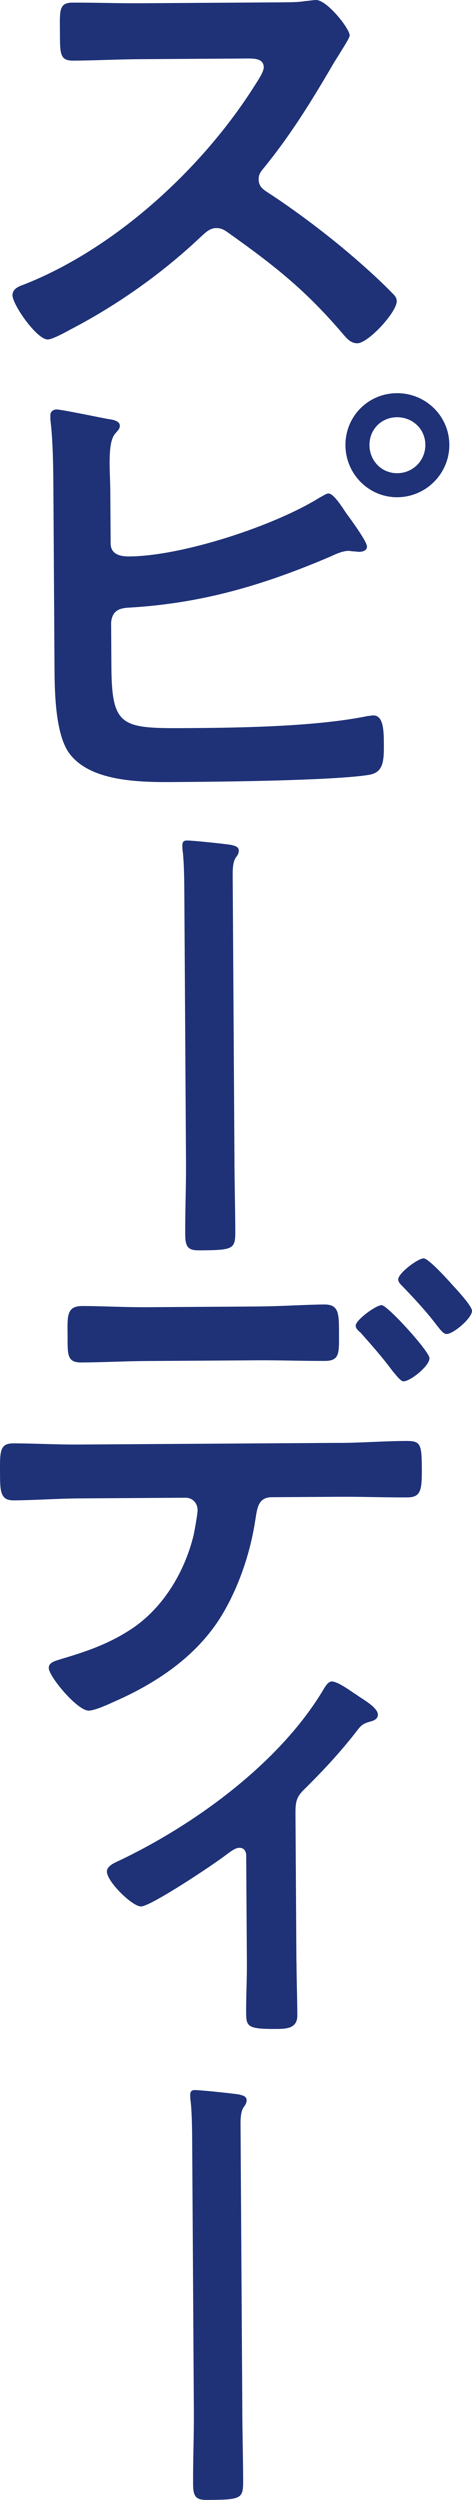
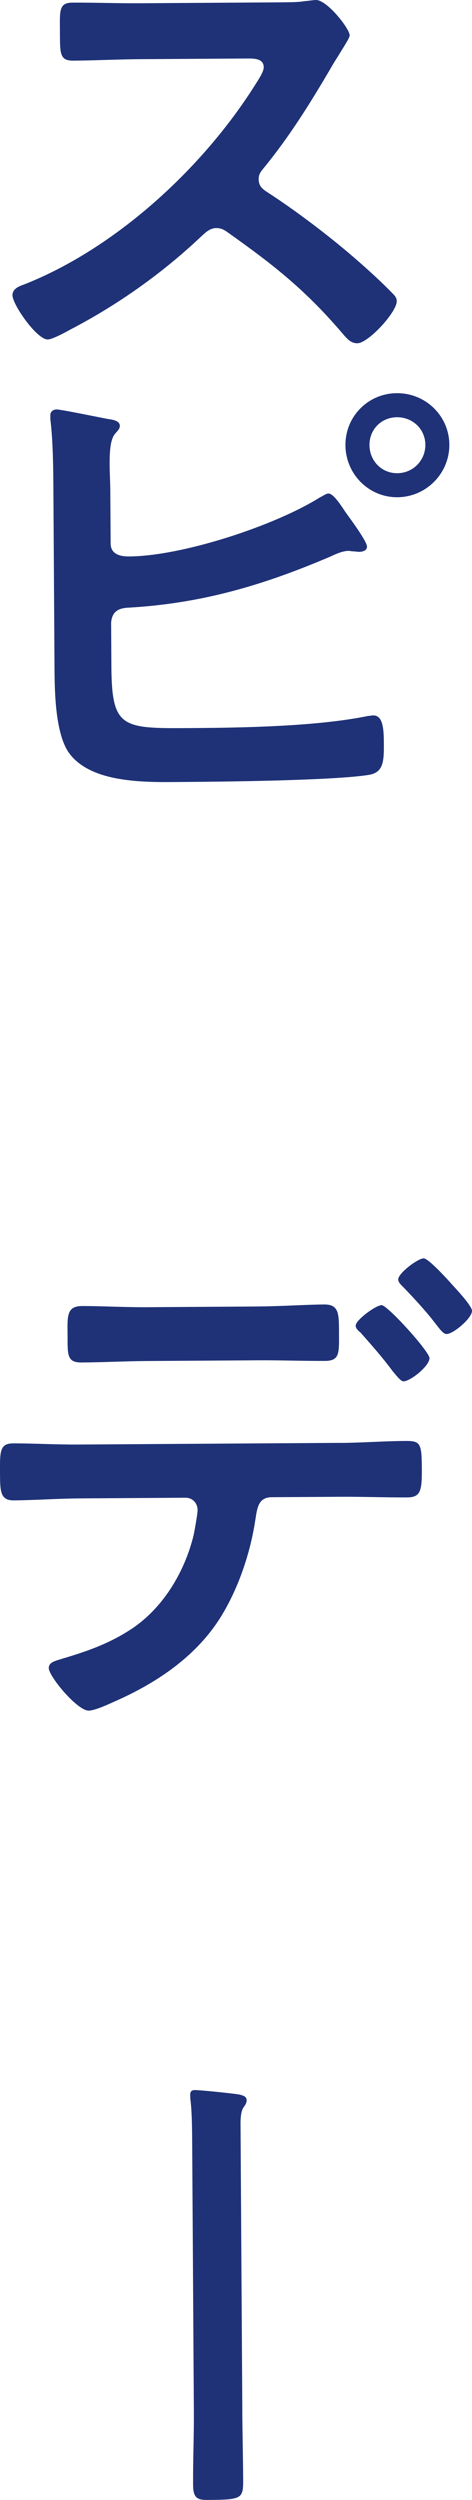
<svg xmlns="http://www.w3.org/2000/svg" id="_レイヤー_2" viewBox="0 0 145.38 769.69">
  <g id="text">
    <path d="M86.89.71c2.57-.02,5.31-.03,6.91-.37.96,0,2.57-.34,3.54-.34,3.38-.02,10.35,8.79,10.36,10.88,0,.81-1.75,3.39-3.5,6.3-.96,1.46-1.91,3.07-2.55,4.2-6.36,10.83-12.73,21.01-20.71,30.72-.8.97-1.28,1.78-1.27,3.07.01,1.93.98,2.89,2.44,3.85,8.88,5.74,19.22,13.56,27.3,20.59,3.88,3.36,7.92,7.03,11.65,10.87.65.64,1.13,1.28,1.14,2.25.02,3.38-8.76,12.93-12.14,12.96-1.77.01-2.9-1.11-4.03-2.39-11.66-13.77-21.36-21.44-35.74-31.65-1.29-.96-2.26-1.43-3.71-1.43-2.09.01-3.53,1.63-4.81,2.77-11.83,11.18-25.6,20.93-40.02,28.43-1.44.81-5.61,3.09-7.05,3.1-3.38.02-10.84-10.72-10.86-13.61-.01-1.93,1.91-2.75,3.36-3.24,28.39-11.13,55.25-35.93,71.33-61.46.8-1.29,2.71-4.04,2.7-5.49-.02-2.41-2.27-2.72-4.68-2.71l-33.28.21c-6.91.04-13.83.41-20.74.45-4.34.03-4.03-2.39-4.08-9.79-.04-5.63-.21-8.05,3.81-8.07,6.91-.04,13.83.23,20.91.19l43.74-.28Z" fill="#1f3278" />
    <path d="M34.31,205.16c.12,19.48,3.34,19.14,25.52,18.99,15.76-.1,38.27-.56,53.52-3.72.48,0,1.12-.17,1.61-.17,2.89-.02,3.24,3.84,3.27,8.19.04,5.8.06,9.5-4.92,10.17-11.08,1.68-43.89,2.05-56.43,2.13-10.77.07-28.78.83-35.75-9.11-4.06-5.93-4.3-18.49-4.34-25.57l-.34-54.57c-.04-6.92-.1-15.61-.94-22.37v-1.29c-.02-1.29,1.11-1.78,1.91-1.78,1.45,0,13.36,2.49,15.94,2.96,1.13.15,3.54.46,3.55,2.07,0,.97-.63,1.45-1.43,2.42-1.44,1.62-1.74,5.16-1.71,9.67.02,2.58.19,5.31.21,8.37l.1,15.78c.02,3.22,2.76,4.01,5.65,3.99,16.4-.1,44.96-9.46,58.9-18.24.8-.33,1.76-1.14,2.57-1.14,1.61-.01,4.37,4.48,5.34,5.92,1.3,1.76,6.49,8.81,6.5,10.42,0,1.29-1.44,1.62-2.4,1.62-.64,0-1.29-.15-1.93-.15-.48,0-.97-.15-1.29-.15-1.93.01-4.01.99-5.78,1.81-20.69,8.82-39.63,14.42-62.29,15.69-3.05.18-4.82,1.32-5.12,4.54l.08,13.52ZM138.4,136.89c.06,8.85-7.13,16.14-15.98,16.2-8.84.06-15.96-7.14-16.02-16s6.97-15.98,15.82-16.04c8.84-.06,16.12,6.98,16.18,15.83ZM113.8,137.05c.03,4.83,3.75,8.67,8.58,8.64,4.82-.03,8.66-3.92,8.63-8.75s-3.91-8.51-8.74-8.48c-4.82.03-8.5,3.76-8.47,8.59Z" fill="#1f3278" />
-     <path d="M72.21,357.53c.04,6.76.21,13.52.26,20.28s.17,7.08-11.02,7.15c-3.09.02-4.38-.62-4.4-4.64-.05-7.57.29-14.97.24-22.54l-.51-81.94c-.03-4.67-.06-9.66-.47-13.52-.13-.64-.14-1.45-.14-2.09,0-1.13.51-1.45,1.41-1.46,1.8-.01,11.84,1.05,13.64,1.36,1.29.31,2.32.63,2.33,1.76,0,.81-.38,1.45-.89,2.1-.89,1.29-1.01,3.39-.99,5.48l.55,88.05Z" fill="#1f3278" />
    <path d="M104.63,444.25c6.75-.04,13.5-.57,20.26-.61,4.66-.03,4.99.77,5.04,8.5.04,6.6-.27,8.86-4.45,8.88-6.91.04-13.83-.23-20.74-.19l-21.07.13c-4.5.03-4.48,4.05-5.1,7.44-1.54,9.99-5.18,20.64-10.43,29.2-7.64,12.44-20.13,20.73-33.28,26.45-1.76.82-5.77,2.61-7.54,2.62-3.54.02-12.29-10.55-12.3-13.12-.01-1.93,2.4-2.27,4.32-2.92,7.22-2.14,13.8-4.43,20.21-8.5,10.25-6.34,17.25-17.82,20.07-29.43.31-1.45,1.24-6.61,1.24-7.74-.01-2.25-1.63-3.85-3.72-3.84l-32.64.21c-6.75.04-13.99.57-20.26.61-4.34.03-4.2-3.03-4.24-9.15s.11-8.37,3.97-8.4c5.63-.04,13.35.4,20.42.35l80.24-.51ZM79.6,402.23c7.08-.04,14.79-.58,20.26-.61,4.82-.03,4.52,3.19,4.56,9.63.03,5.47.05,7.73-4.29,7.75-6.75.04-13.67-.23-20.42-.19l-34.25.22c-6.75.04-13.5.41-20.42.45-4.5.03-4.2-2.55-4.23-8.34-.04-5.8-.38-9.01,4.44-9.04,5.15-.03,12.87.4,20.1.36l34.25-.22ZM132.28,418.16c.02,2.41-5.9,7.12-7.99,7.13-.8,0-1.94-1.44-3.4-3.2-3.08-4.17-6.48-8.01-9.88-11.85-.65-.48-1.46-1.28-1.46-2.08-.01-1.77,6.23-6.32,8-6.33s14.72,14.23,14.74,16.33ZM138.89,395.1c1.3,1.44,6.48,6.88,6.49,8.49.01,2.25-5.74,7.12-7.83,7.13-1.13,0-2.26-1.76-4.04-4-2.59-3.36-6.64-7.69-9.56-10.72-.65-.64-1.29-1.28-1.3-2.09-.01-1.93,6.07-6.48,7.84-6.49,1.45,0,7.11,6.23,8.41,7.67Z" fill="#1f3278" />
-     <path d="M91.32,604.03c.03,5.47.23,10.95.26,16.42.03,4.02-3.19,4.21-6.41,4.23-9,.06-9.33-.75-9.36-5.09-.03-4.99.26-9.98.23-15.13l-.21-33.16c0-1.13-.5-2.41-2.11-2.4-1.29,0-2.89,1.31-4.01,2.12-3.52,2.76-23.22,15.92-26.27,15.94-2.73.02-10.5-7.66-10.52-10.72-.01-1.77,2.4-2.75,3.84-3.41,23.25-11.09,49.18-29.93,62.7-52.39.64-1.13,1.59-2.75,2.72-2.75,1.61-.01,4.84,2.22,6.94,3.66.81.48,1.61,1.12,2.42,1.6,1.94,1.28,4.84,3.19,4.85,4.96,0,1.29-1.11,1.78-2.24,2.11-2.57.66-3.05,1.31-4.64,3.41-4.79,6.15-10.22,11.98-15.81,17.49-2.56,2.43-2.71,4.2-2.69,7.58l.29,45.56Z" fill="#1f3278" />
    <path d="M74.63,742.25c.04,6.76.21,13.52.26,20.28s.17,7.08-11.02,7.15c-3.09.02-4.38-.62-4.4-4.64-.05-7.57.29-14.97.24-22.54l-.51-81.94c-.03-4.67-.06-9.66-.47-13.52-.13-.64-.14-1.45-.14-2.09,0-1.13.51-1.45,1.41-1.46,1.8-.01,11.84,1.05,13.64,1.36,1.29.31,2.32.63,2.33,1.76,0,.81-.38,1.45-.89,2.1-.89,1.29-1.01,3.39-.99,5.48l.55,88.05Z" fill="#1f3278" />
  </g>
</svg>